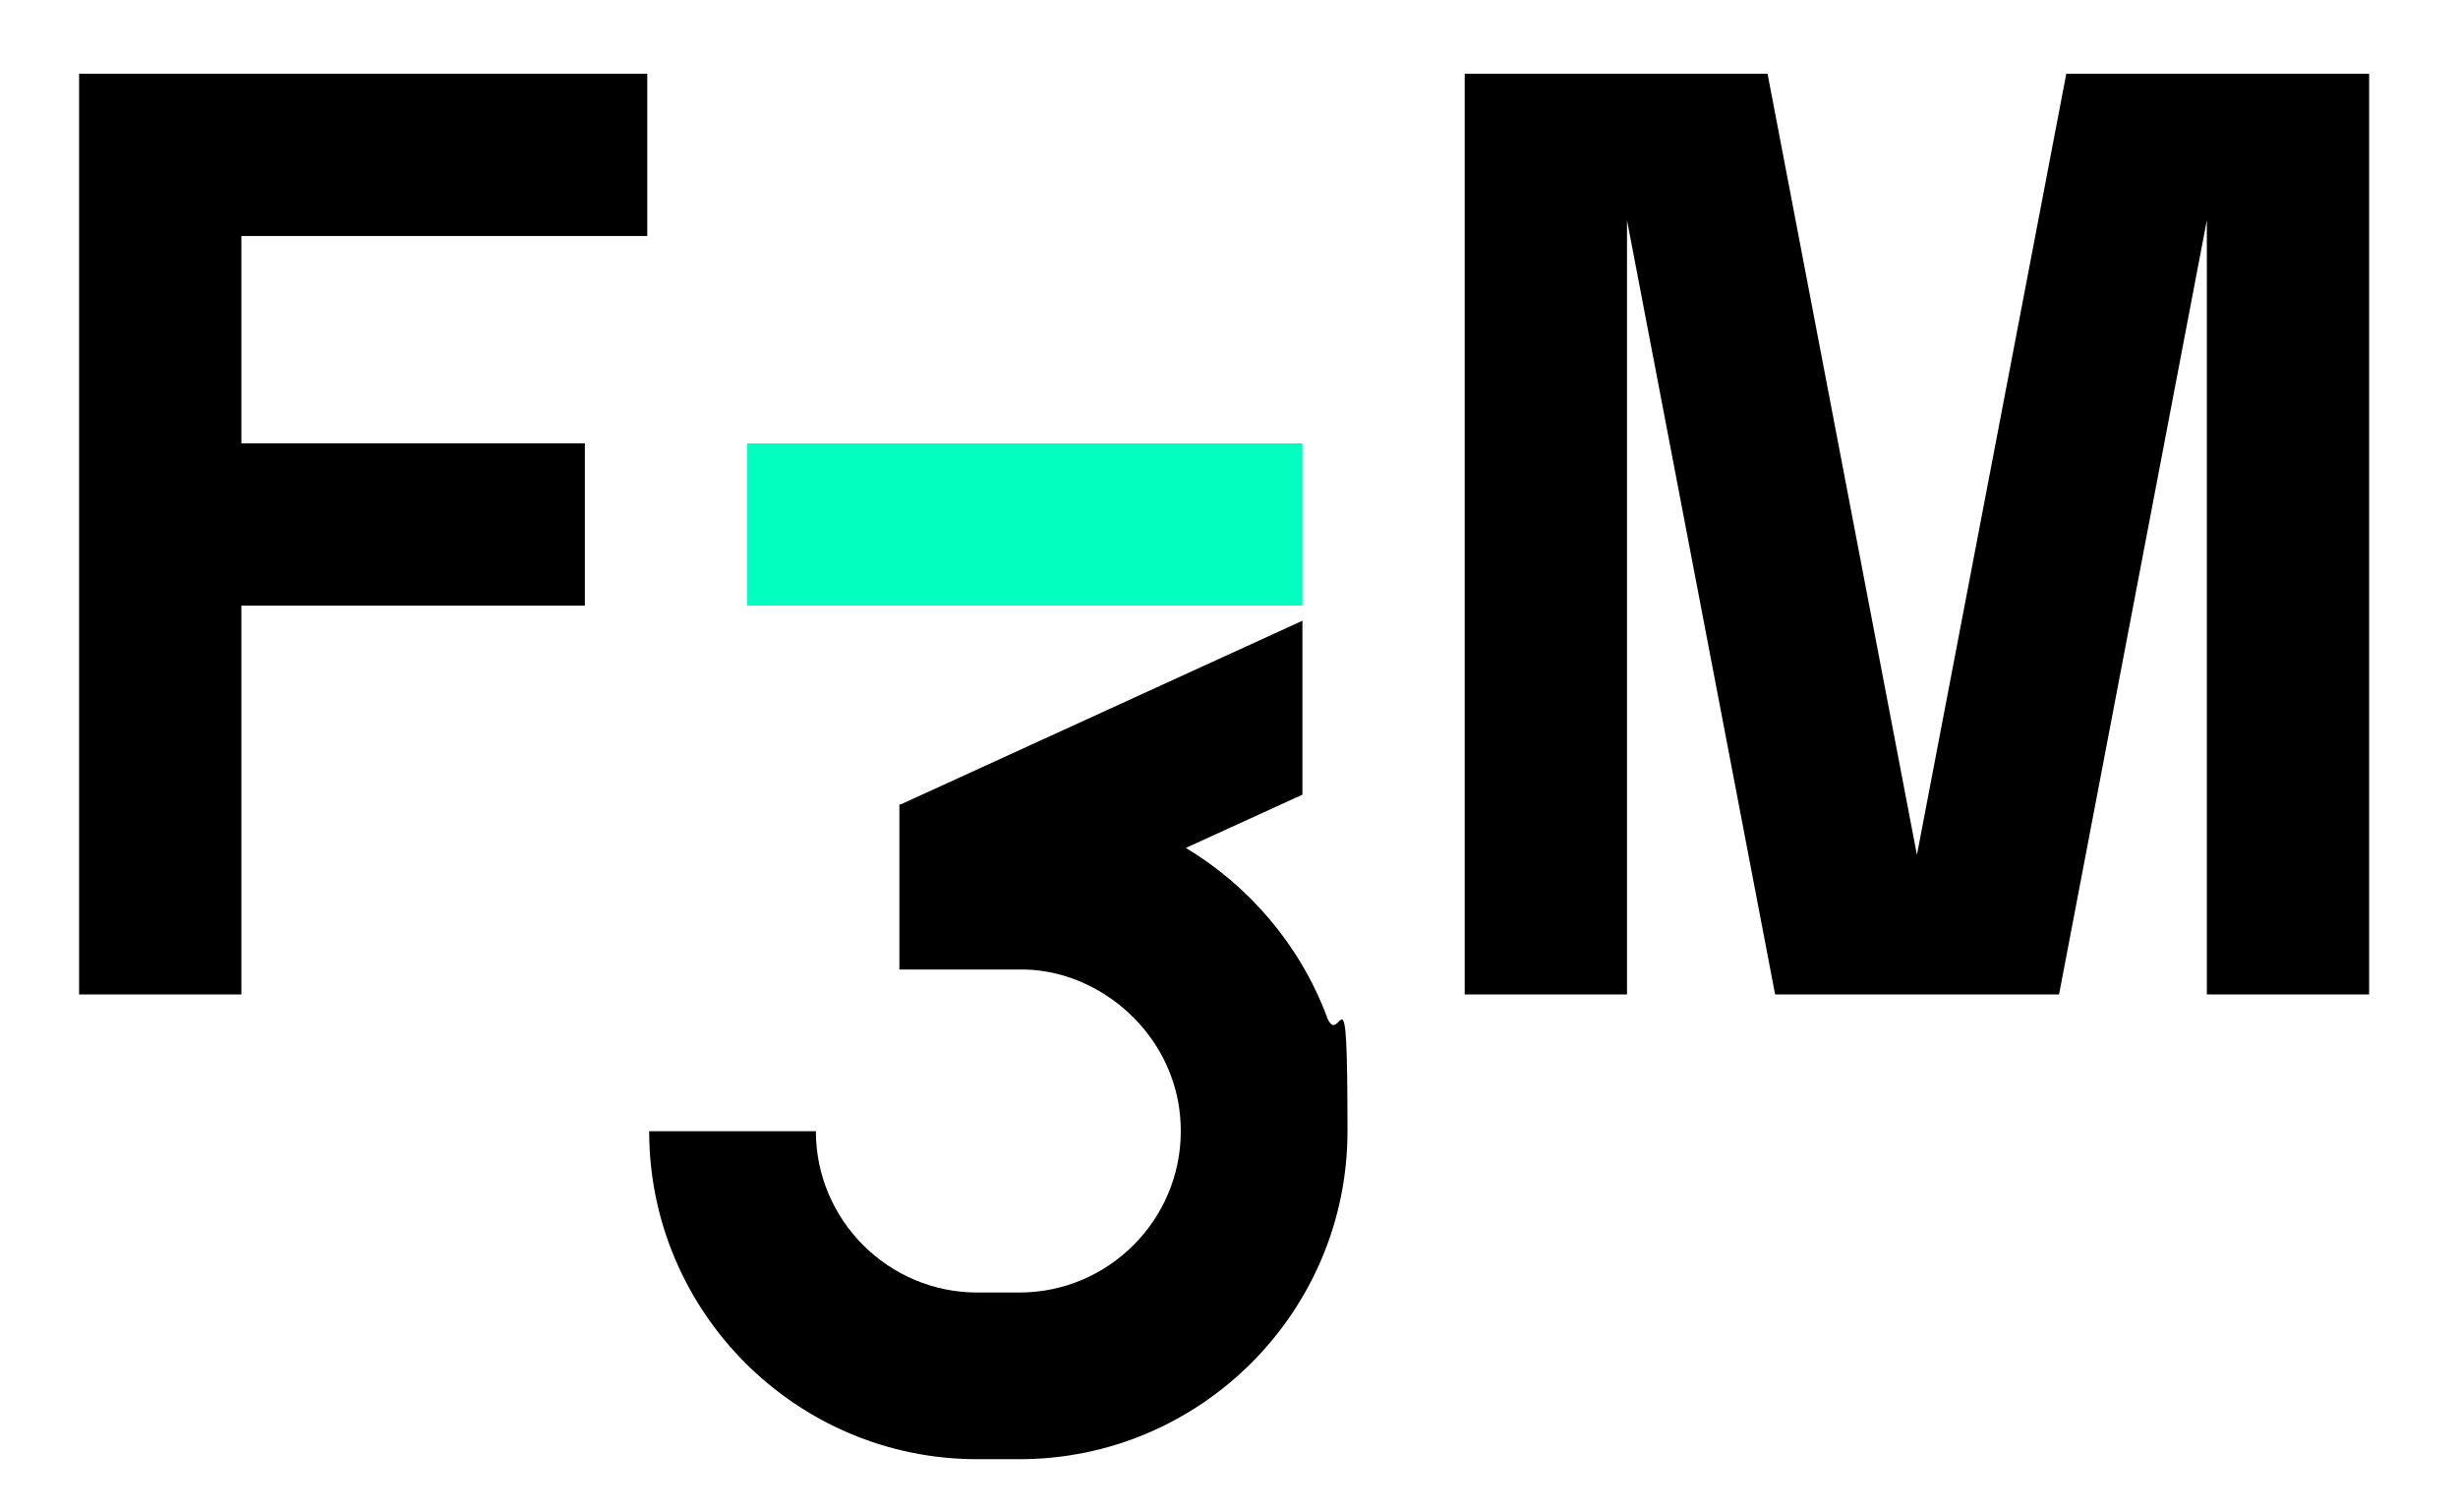
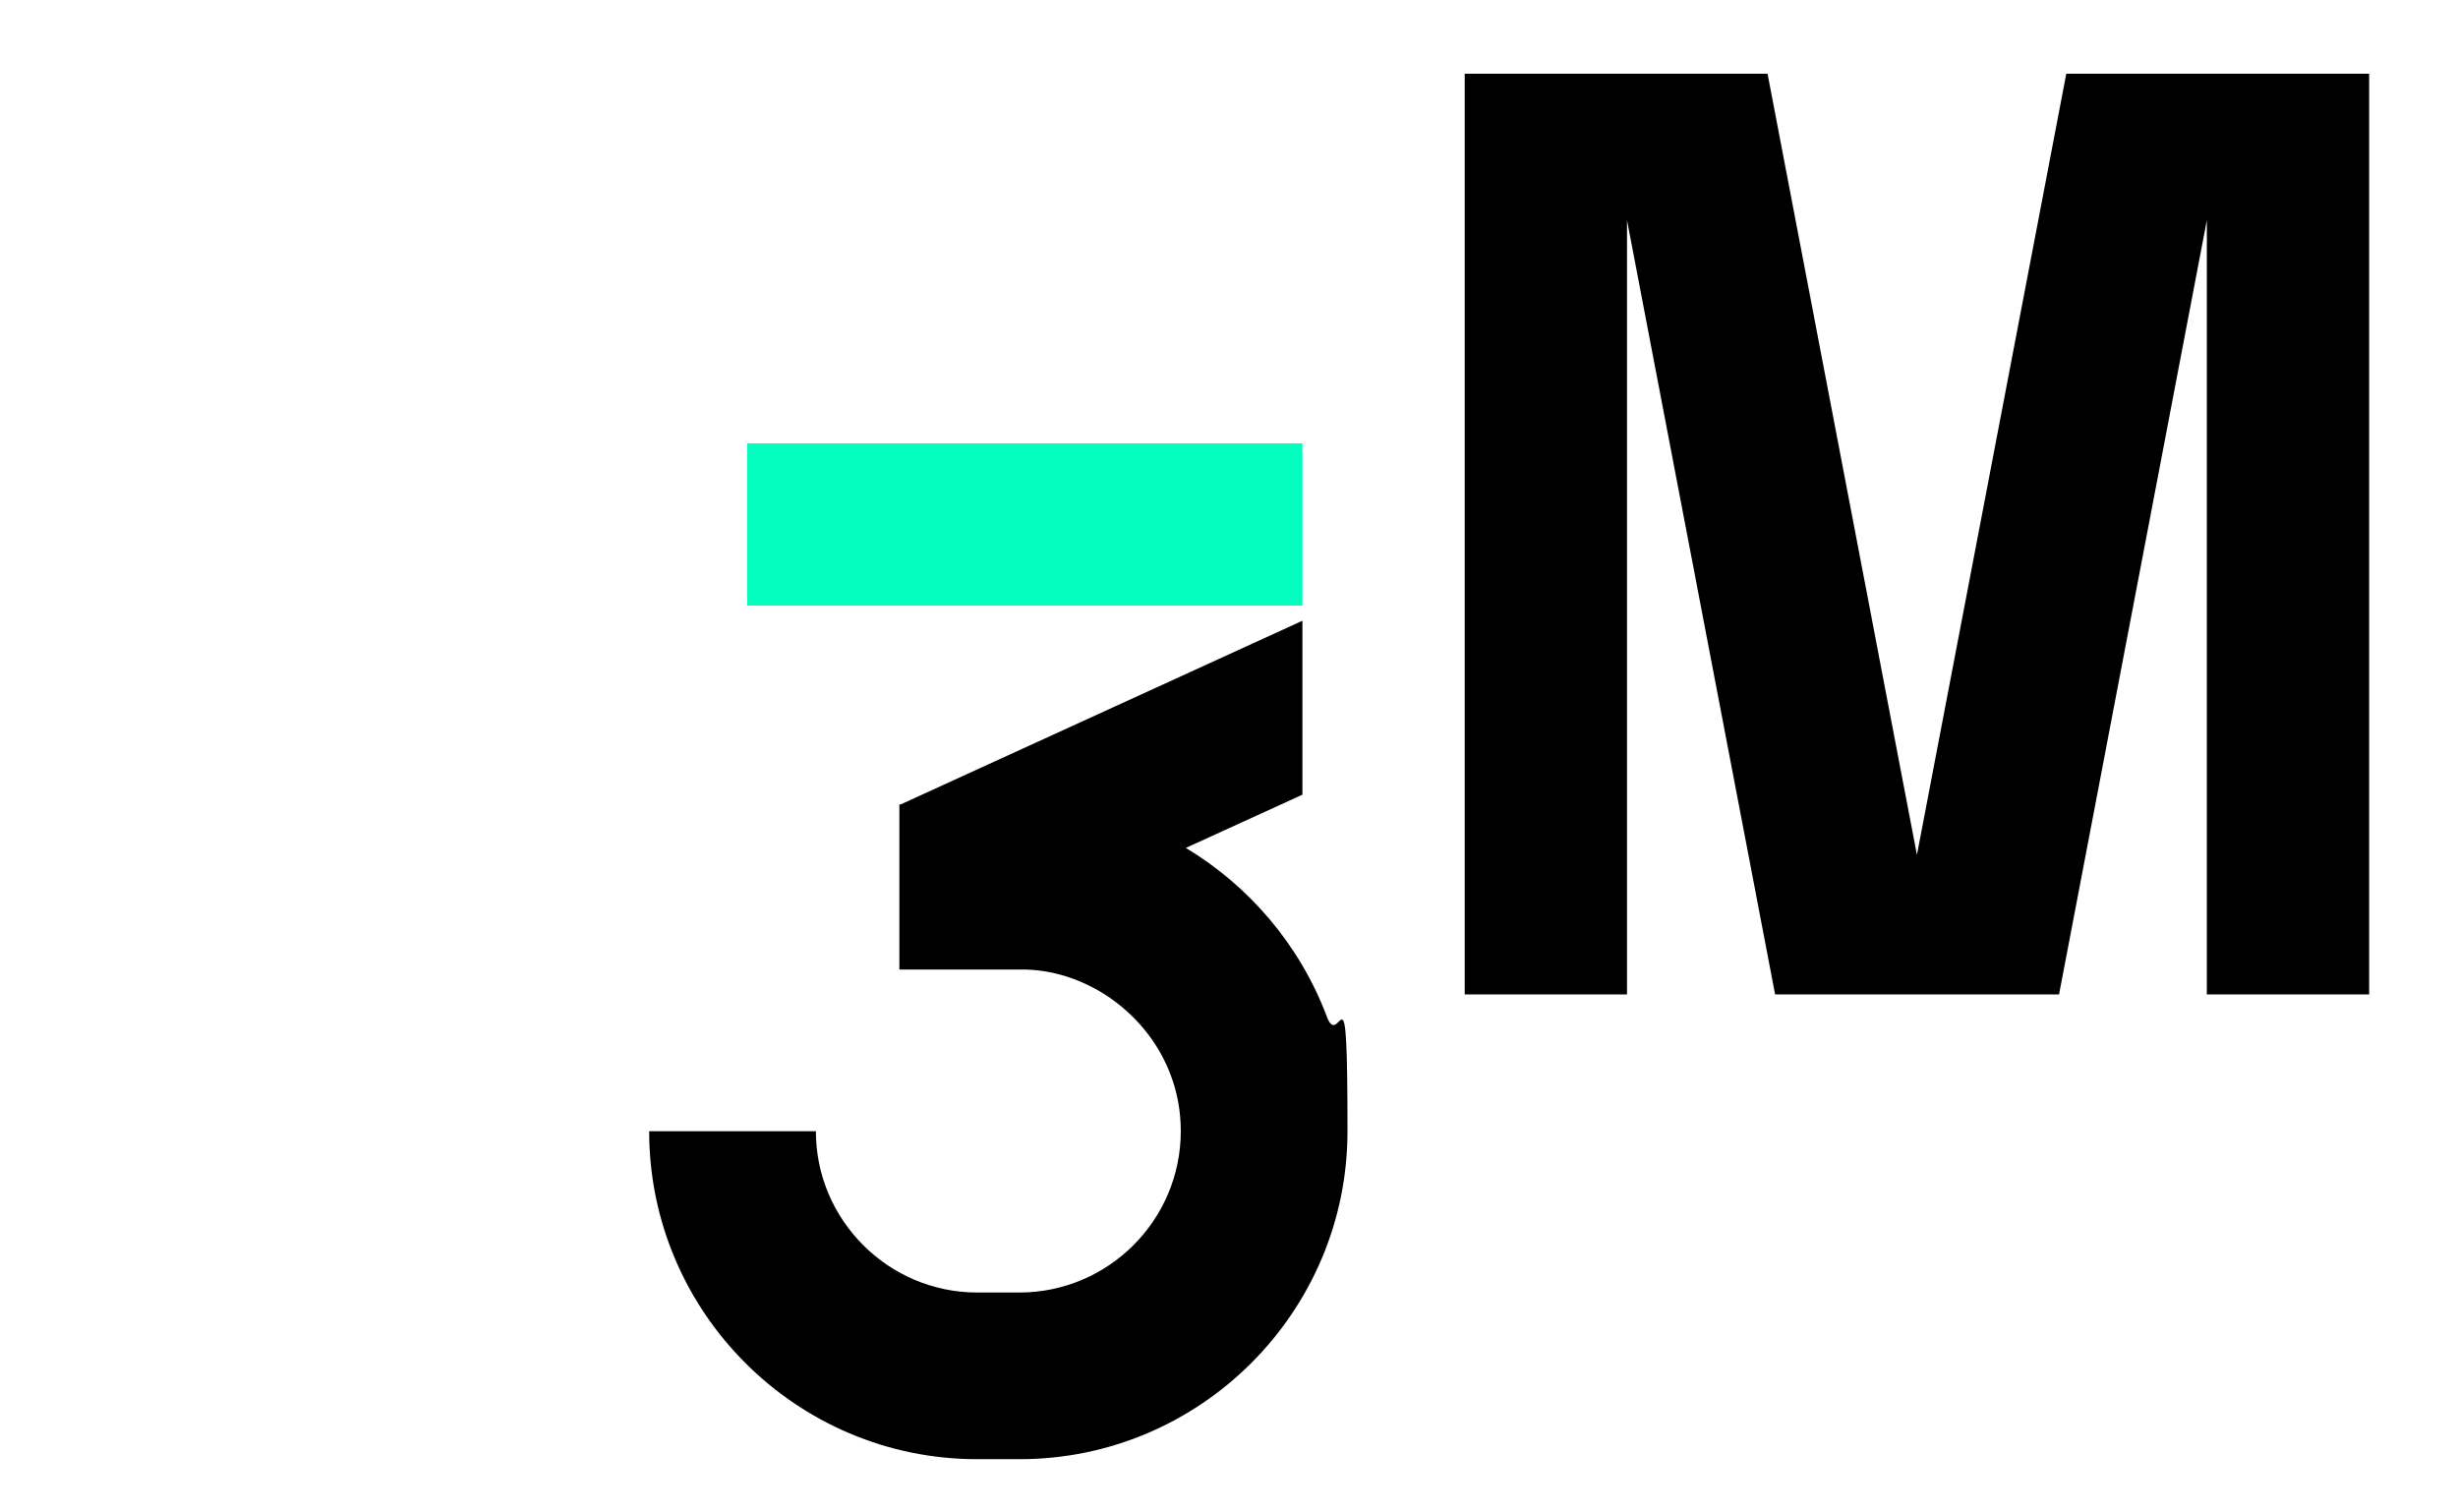
<svg xmlns="http://www.w3.org/2000/svg" id="Calque_1" version="1.1" viewBox="0 0 780 480">
  <defs>
    <style>
      .st0 {
        fill: #03ffbf;
      }
    </style>
  </defs>
  <polygon points="655.7 23.4 608.3 271.3 560.9 23.4 464.8 23.4 464.8 315.6 516.3 315.6 516.3 69.9 563.3 315.6 653.4 315.6 700.3 69.9 700.3 315.6 751.8 315.6 751.8 23.4 655.7 23.4" />
-   <polygon points="205.4 74.9 205.4 23.4 25.1 23.4 25.1 315.6 76.6 315.6 76.6 192.2 185.6 192.2 185.6 140.7 76.6 140.7 76.6 74.9 205.4 74.9" />
  <g>
    <rect class="st0" x="237.1" y="140.7" width="176.2" height="51.5" />
-     <path d="M421,322.5c-8.6-22.7-24.7-41.4-44.7-53.4l37-16.9v-55.2l-127.5,58.3h-.4v52.4h40.2c19.8.6,38.7,14.2,45.9,33.5,2.1,5.5,3.2,11.5,3.2,17.8,0,28.2-23,51.2-51.2,51.2h-13.4c-28.2,0-51.2-23-51.2-51.2h-52.9c0,57.4,46.7,104.1,104.1,104.1h13.4c57.4,0,104.1-46.7,104.1-104.1s-2.2-24.9-6.6-36.4h0Z" />
+     <path d="M421,322.5c-8.6-22.7-24.7-41.4-44.7-53.4l37-16.9v-55.2l-127.5,58.3h-.4v52.4h40.2c19.8.6,38.7,14.2,45.9,33.5,2.1,5.5,3.2,11.5,3.2,17.8,0,28.2-23,51.2-51.2,51.2h-13.4c-28.2,0-51.2-23-51.2-51.2h-52.9c0,57.4,46.7,104.1,104.1,104.1h13.4c57.4,0,104.1-46.7,104.1-104.1s-2.2-24.9-6.6-36.4h0" />
  </g>
</svg>